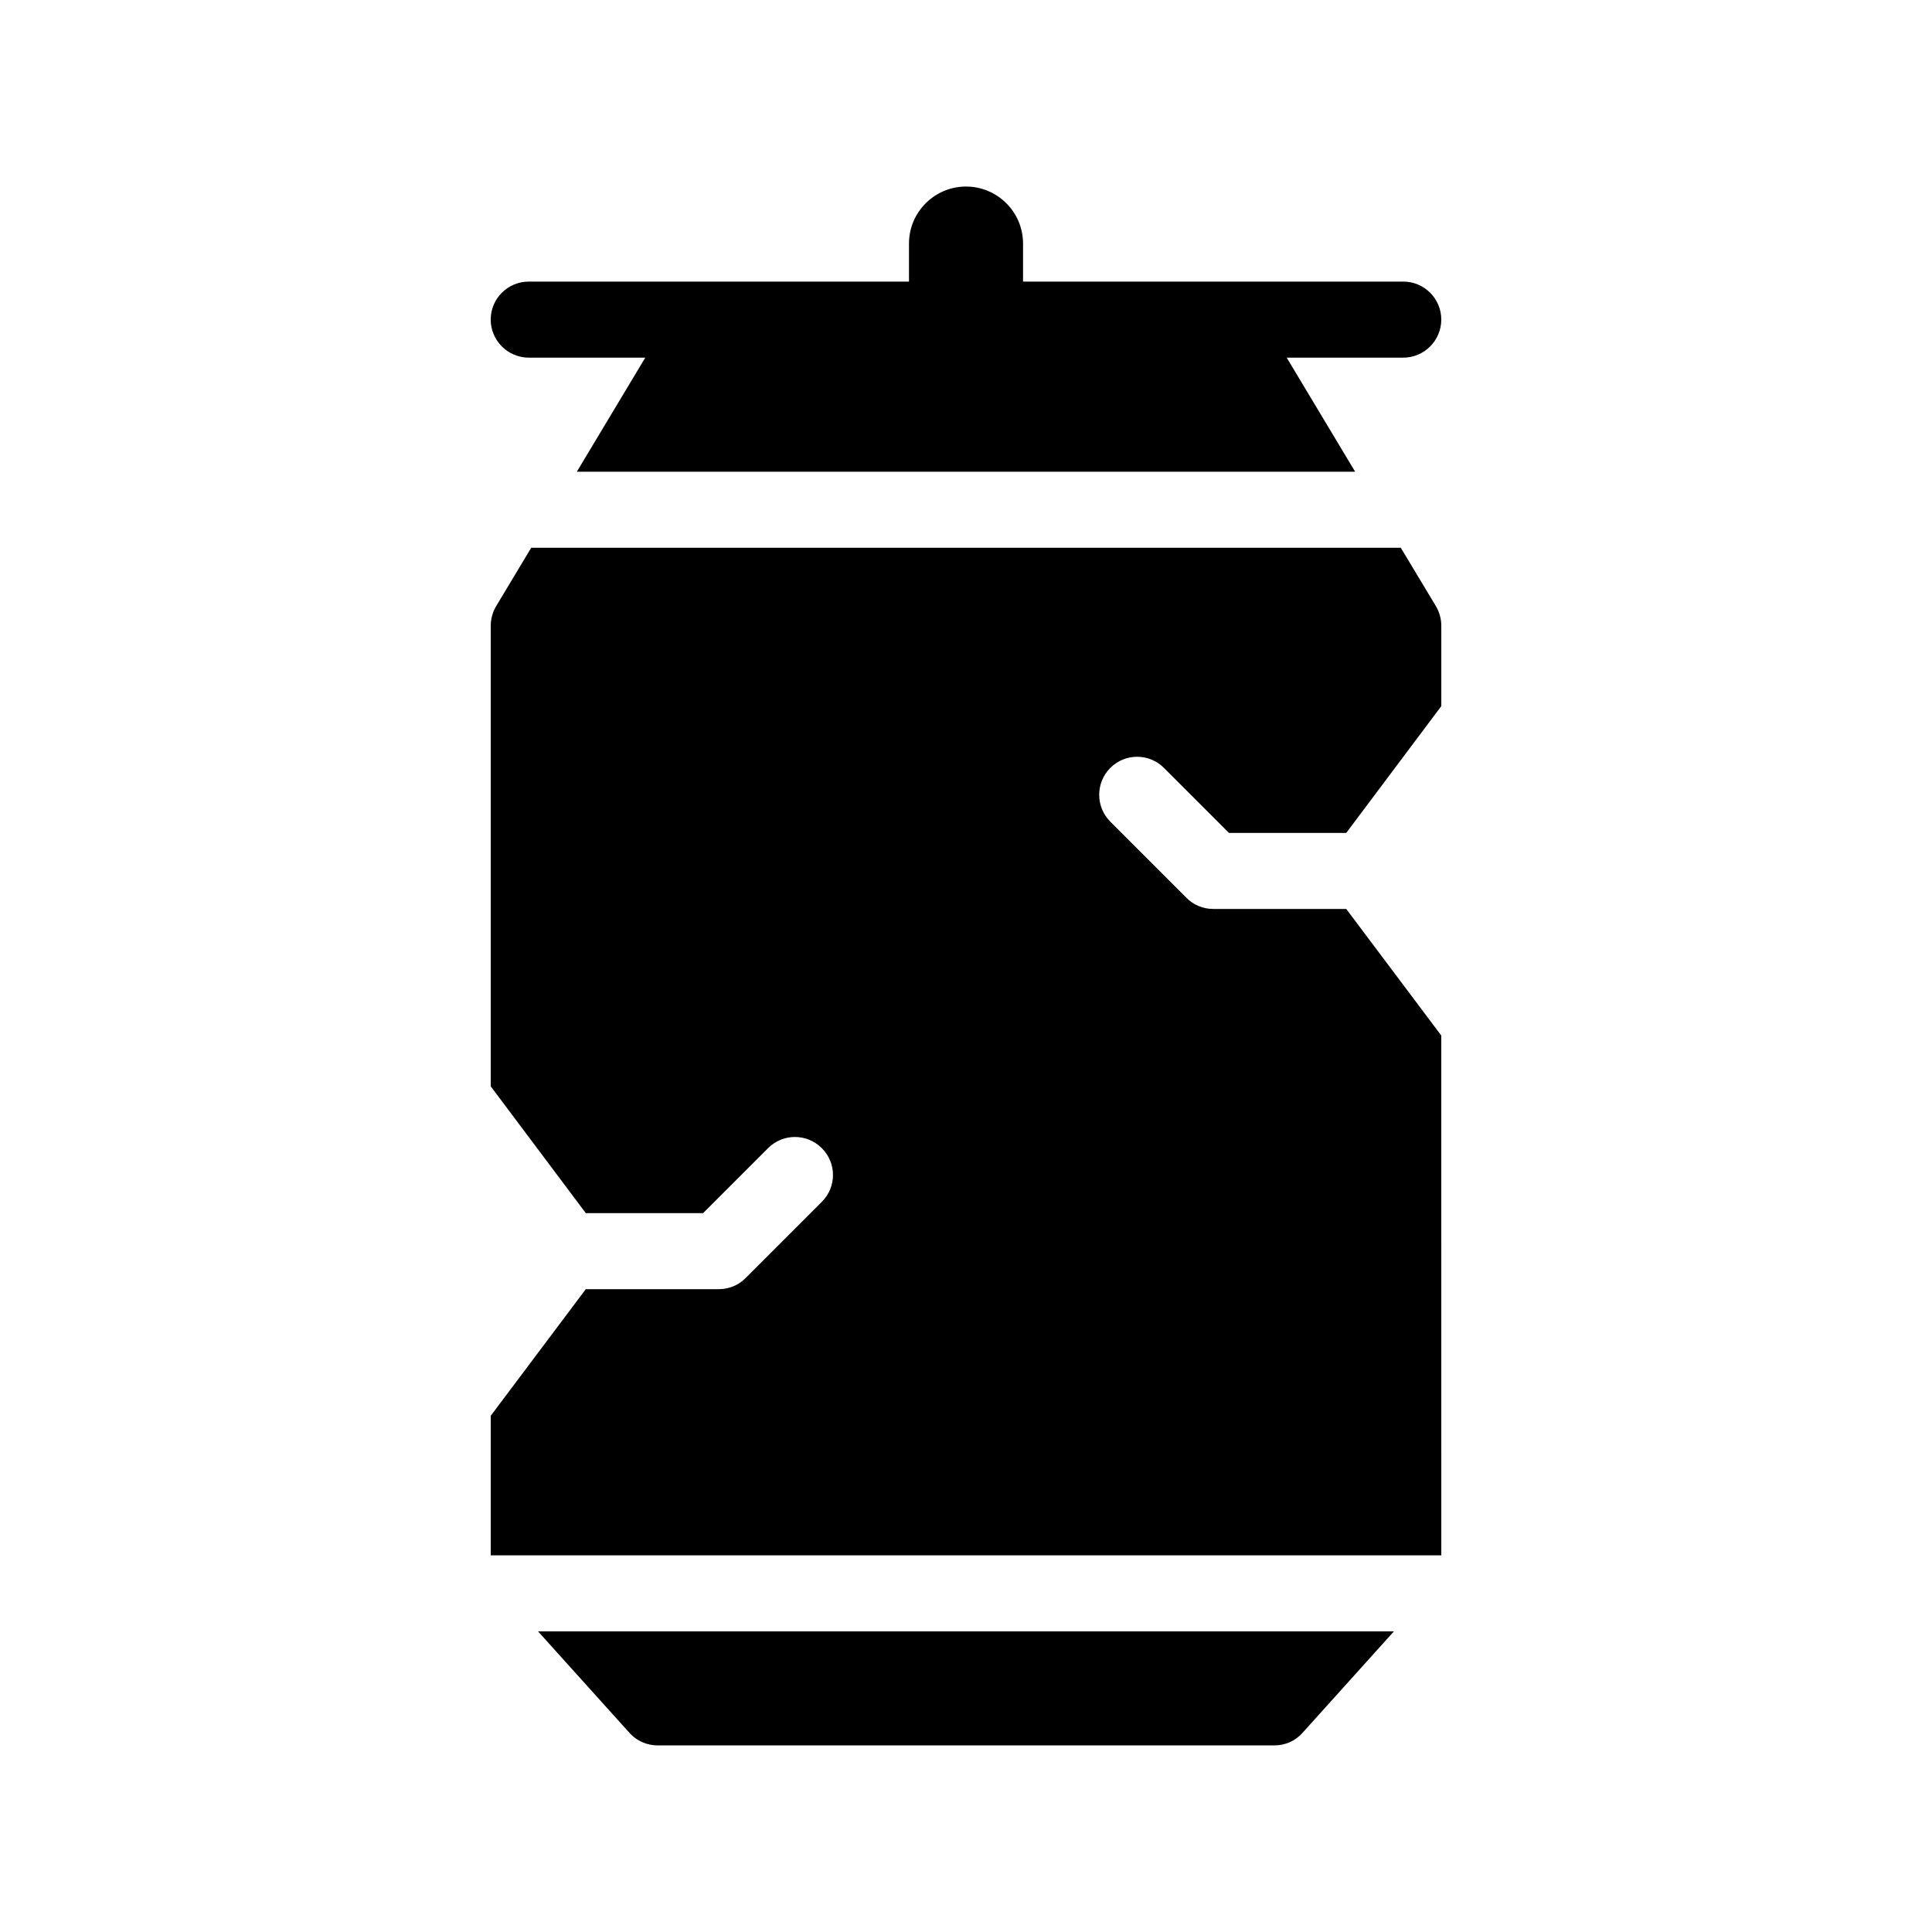
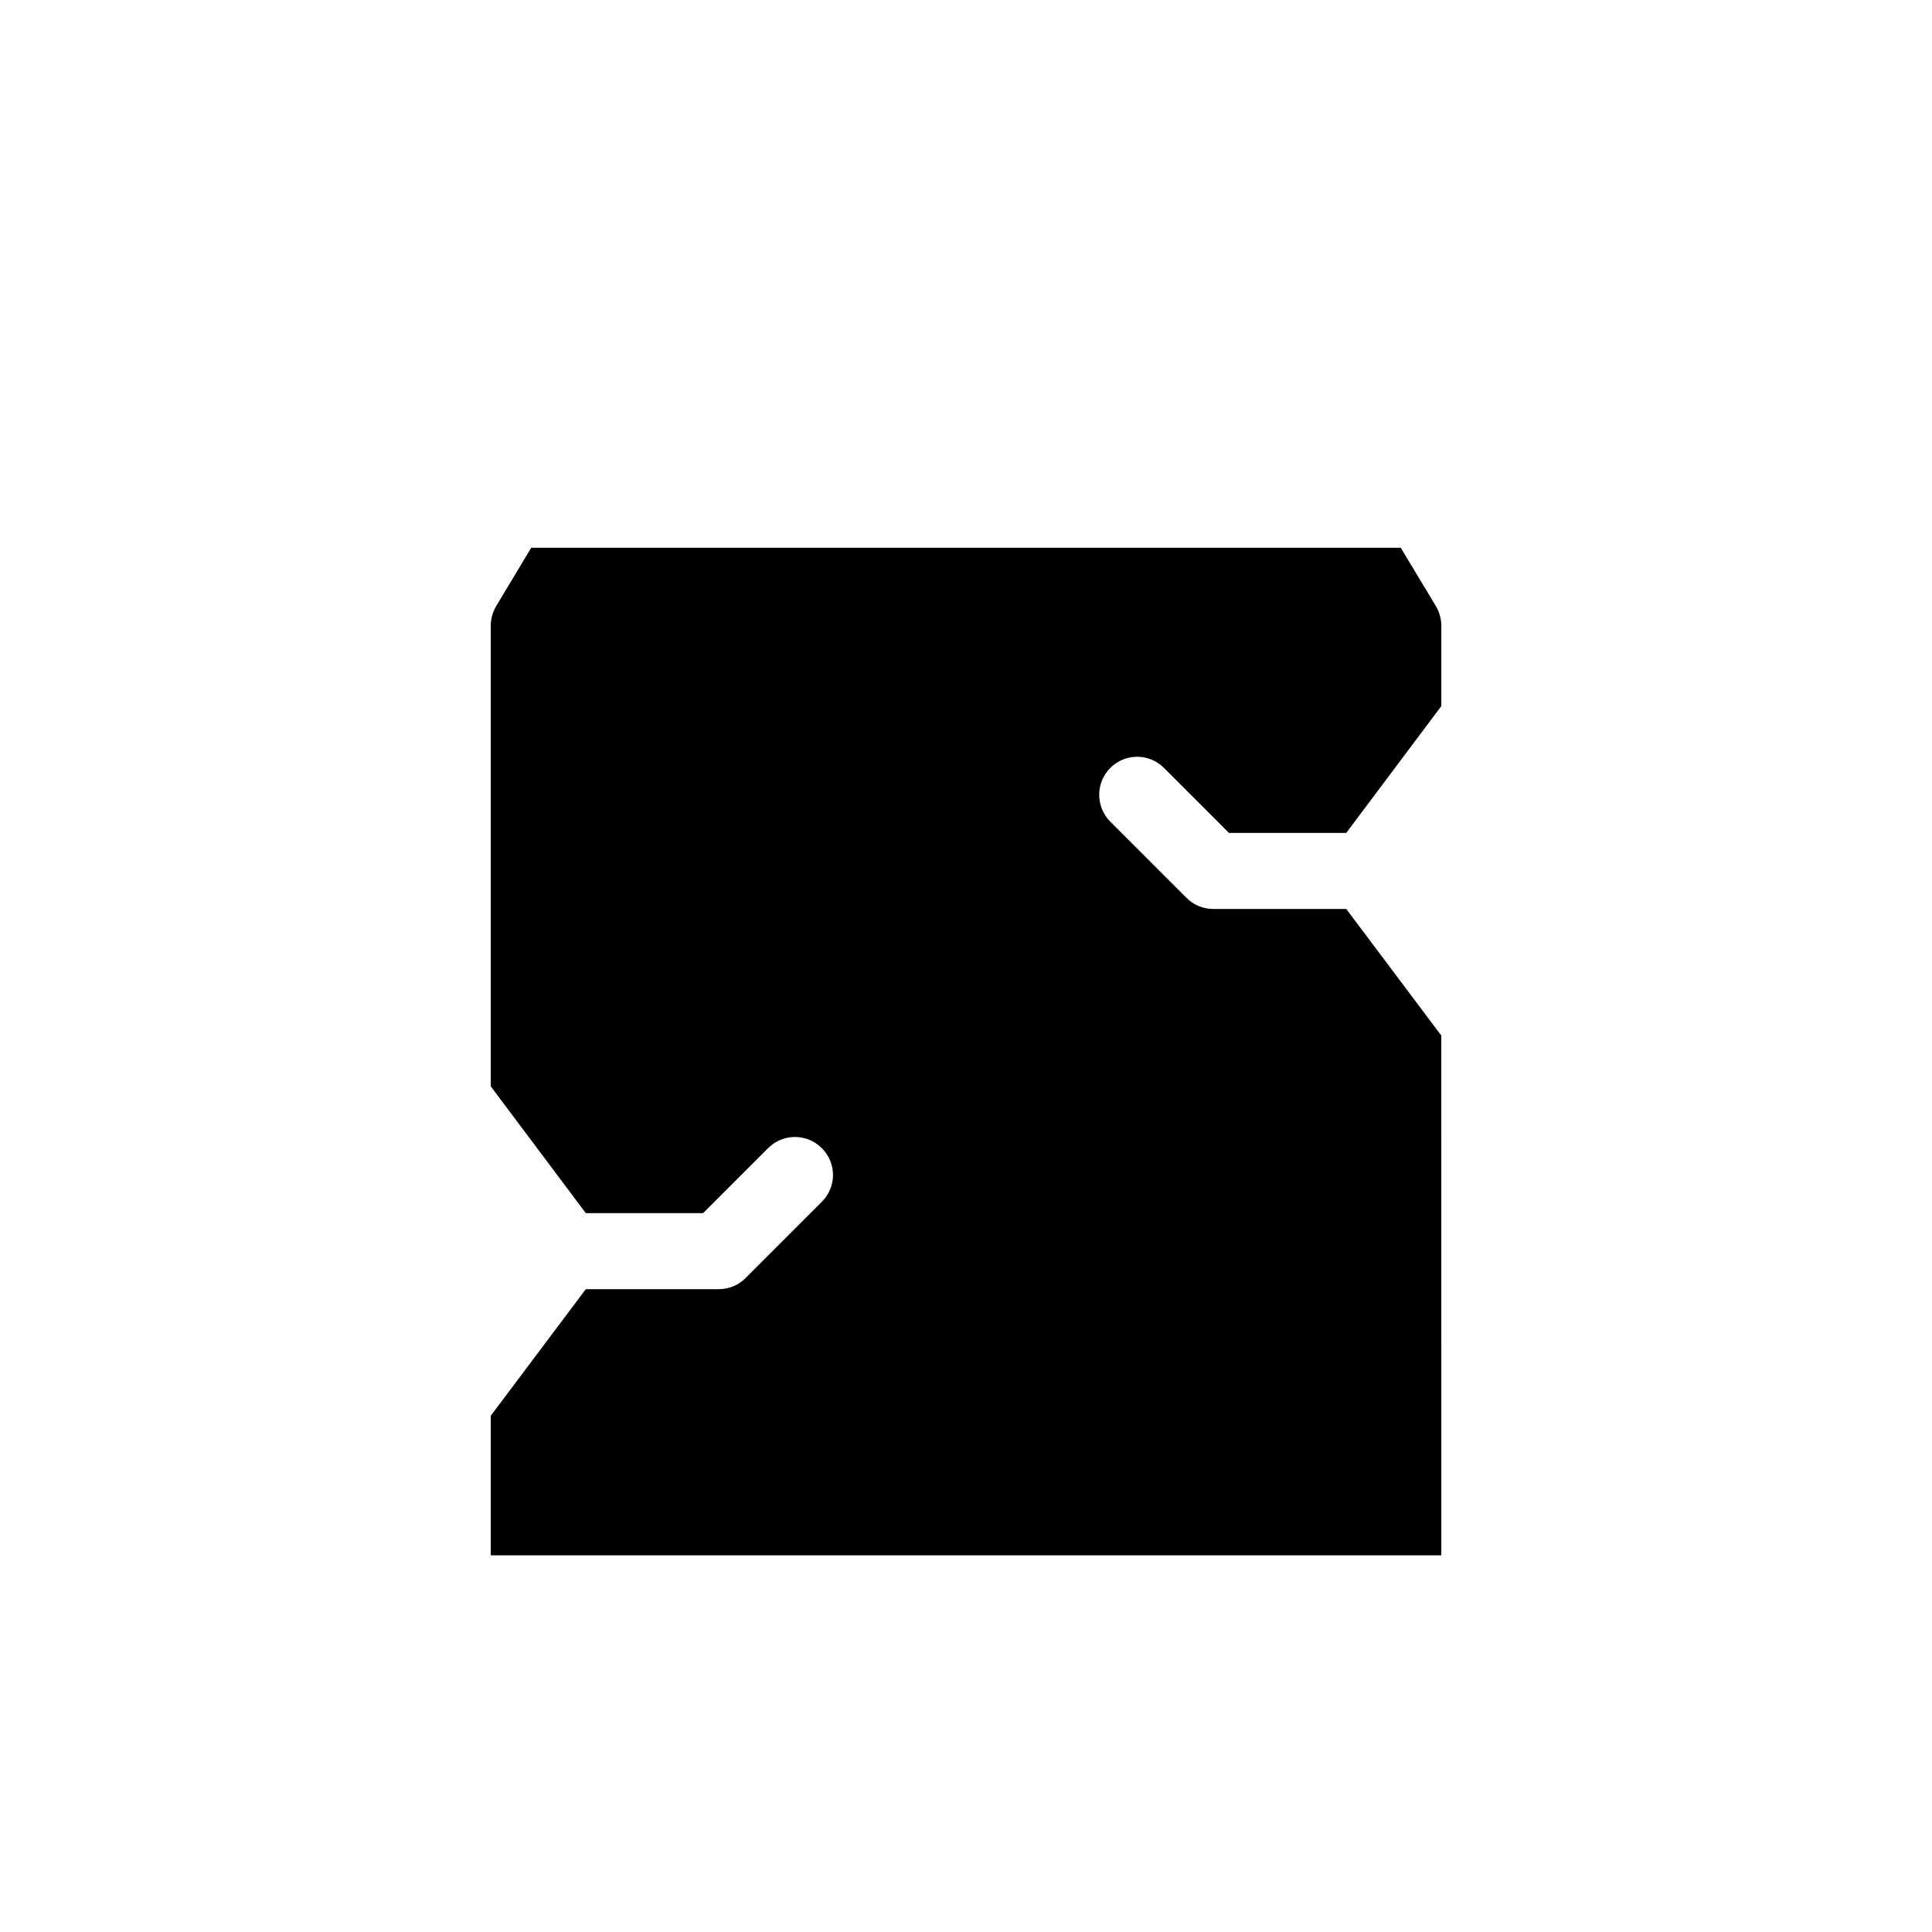
<svg xmlns="http://www.w3.org/2000/svg" fill="#000000" width="800px" height="800px" version="1.1" viewBox="144 144 512 512">
  <g>
    <path d="m515.22 289.16h-230.44l-9.32 15.516c-0.906 1.562-1.41 3.328-1.41 5.191v122.02l25.191 33.602h31.086l17.23-17.23c3.93-3.93 10.277-3.93 14.207 0 3.981 3.93 3.981 10.328 0 14.258l-20.152 20.152c-1.867 1.918-4.438 2.973-7.106 2.973h-35.266l-25.191 33.555v36.98h251.91l-0.004-137.74-25.188-33.555h-35.266c-2.672 0-5.238-1.059-7.106-2.973l-20.152-20.152c-3.93-3.93-3.93-10.328 0-14.258 3.93-3.93 10.277-3.93 14.207 0l17.23 17.23h31.086l25.191-33.605v-21.262c0-1.863-0.504-3.629-1.41-5.188z" />
-     <path d="m284.12 238.78h30.883l-18.137 30.23h206.26l-18.137-30.23h30.887c5.543 0 10.078-4.535 10.078-10.078 0-5.594-4.535-10.078-10.078-10.078h-25.191l-75.57 0.004v-10.078c0-8.363-6.801-15.113-15.113-15.113s-15.113 6.75-15.113 15.113v10.078h-100.77c-5.543 0-10.078 4.484-10.078 10.078 0.004 5.539 4.539 10.074 10.078 10.074z" />
-     <path d="m310.82 603.23c1.863 2.117 4.637 3.324 7.457 3.324h163.44c2.871 0 5.594-1.211 7.457-3.324l24.23-26.902h-226.82z" />
  </g>
</svg>